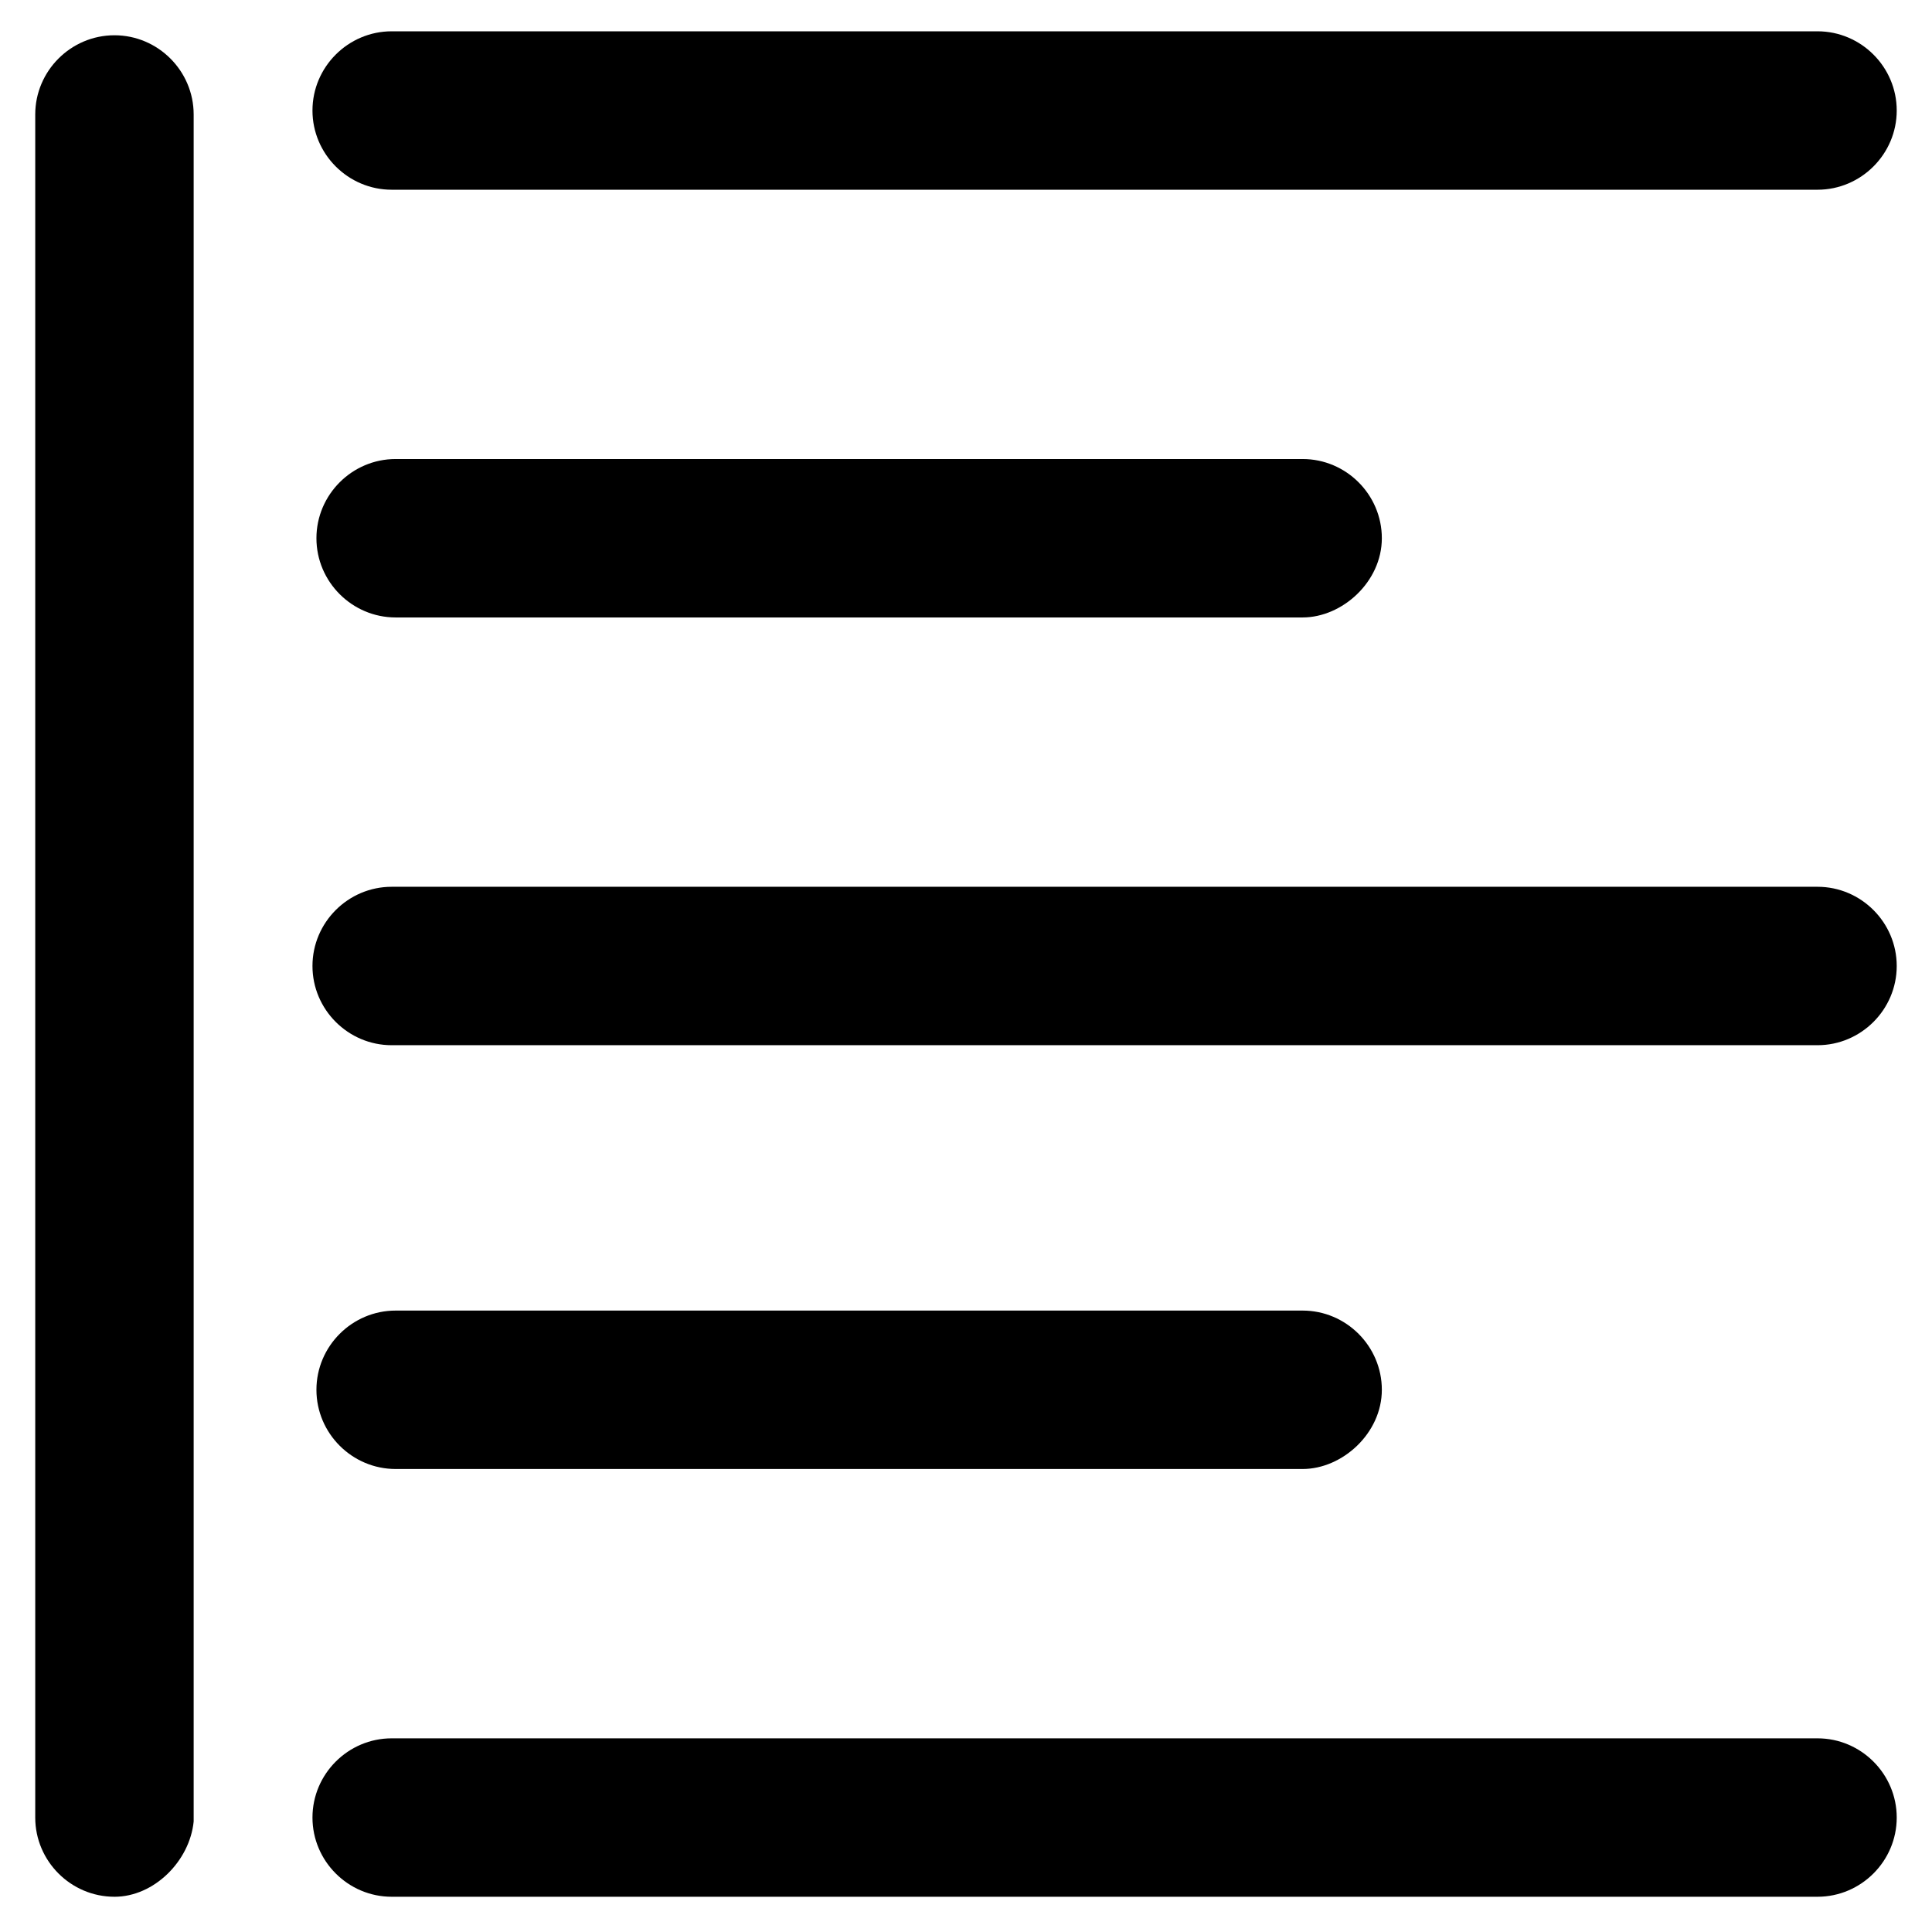
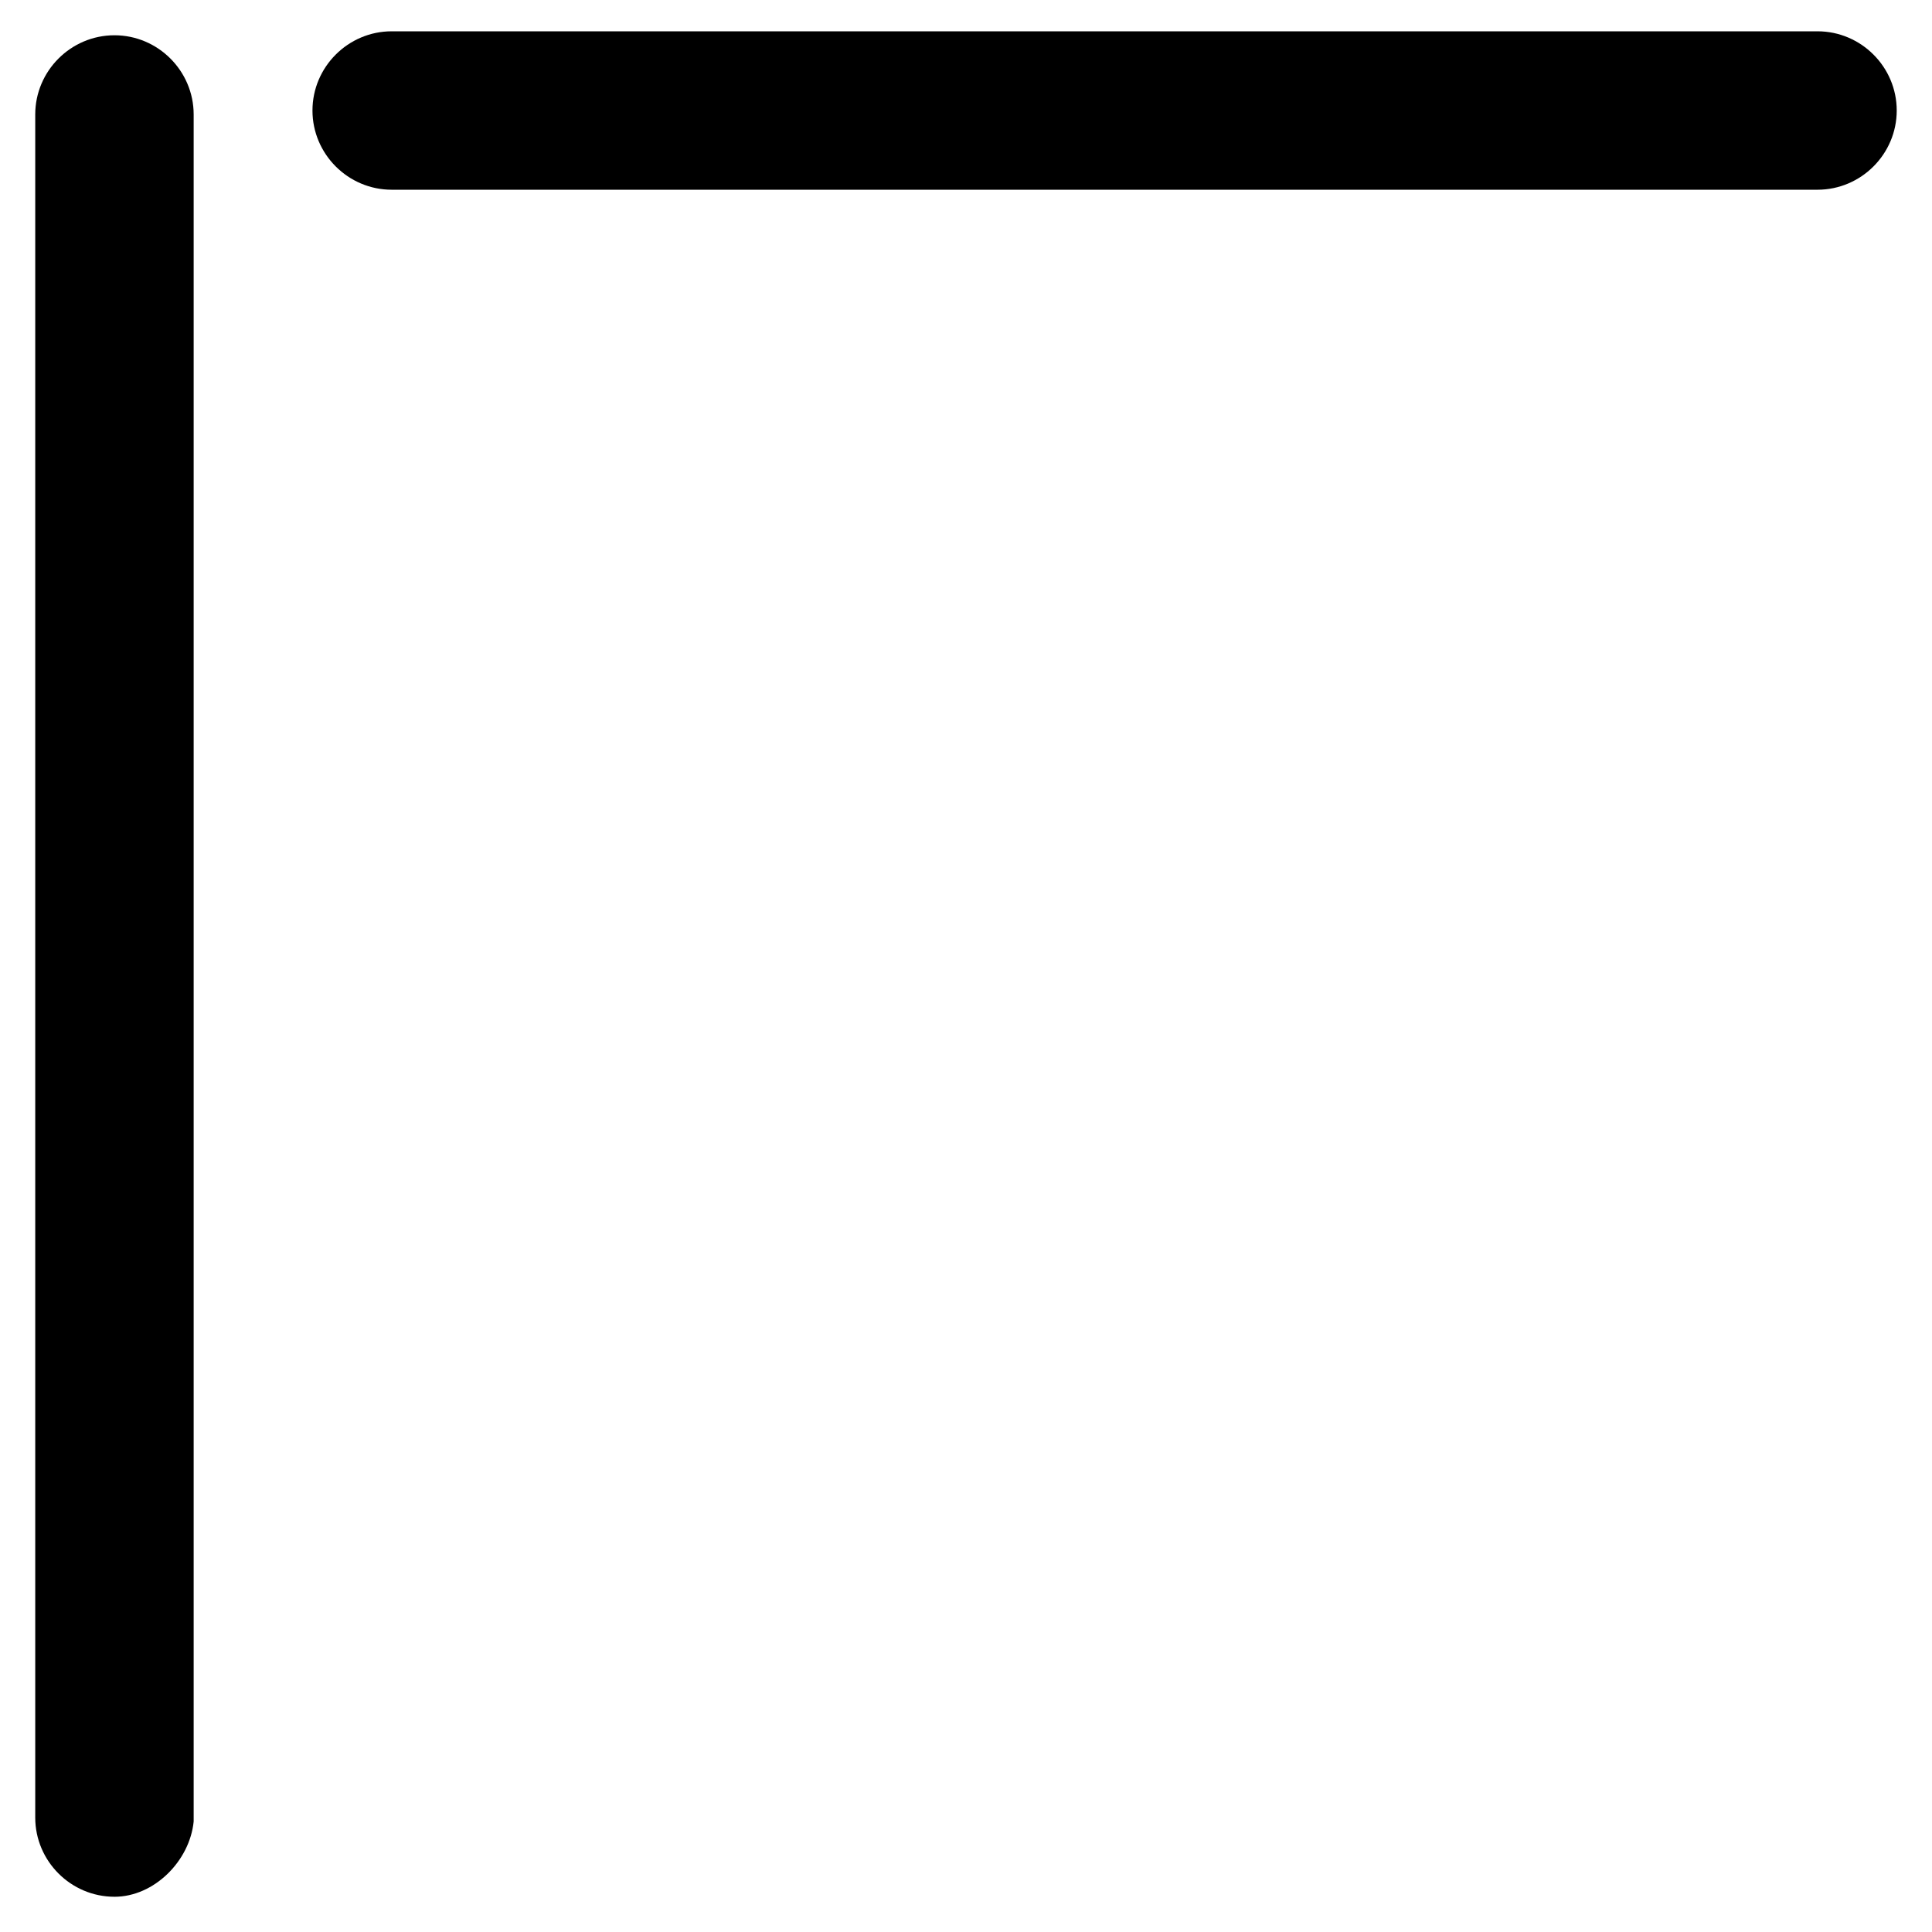
<svg xmlns="http://www.w3.org/2000/svg" fill="#000000" width="800px" height="800px" version="1.1" viewBox="144 144 512 512">
  <g>
-     <path d="m625.66 646.66h-377.86c-11.547 0-20.992-9.445-20.992-20.992 0-11.547 9.445-20.992 20.992-20.992h377.86c11.547 0 20.992 9.445 20.992 20.992 0 11.543-9.449 20.992-20.992 20.992z" />
-     <path d="m489.21 533.3h-240.36c-11.547 0-20.992-9.445-20.992-20.992 0-11.547 9.445-20.992 20.992-20.992h240.36c11.547 0 20.992 9.445 20.992 20.992 0 11.547-10.496 20.992-20.992 20.992z" />
-     <path d="m625.66 420.99h-377.86c-11.547 0-20.992-9.445-20.992-20.992s9.445-20.992 20.992-20.992h377.86c11.547 0 20.992 9.445 20.992 20.992 0 11.543-9.449 20.992-20.992 20.992z" />
-     <path d="m489.21 307.63h-240.36c-11.547 0-20.992-9.445-20.992-20.992s9.445-20.992 20.992-20.992h240.36c11.547 0 20.992 9.445 20.992 20.992s-10.496 20.992-20.992 20.992z" />
    <path d="m625.66 194.28h-377.86c-11.547 0-20.992-9.445-20.992-20.992s9.445-20.992 20.992-20.992h377.86c11.547 0 20.992 9.445 20.992 20.992 0 11.543-9.449 20.992-20.992 20.992z" />
    <path d="m174.33 646.66c-11.547 0-20.992-9.445-20.992-20.992v-451.33c0-11.547 9.445-20.992 20.992-20.992s20.992 9.445 20.992 20.992v452.38c-1.047 10.496-10.496 19.945-20.992 19.945z" />
  </g>
</svg>